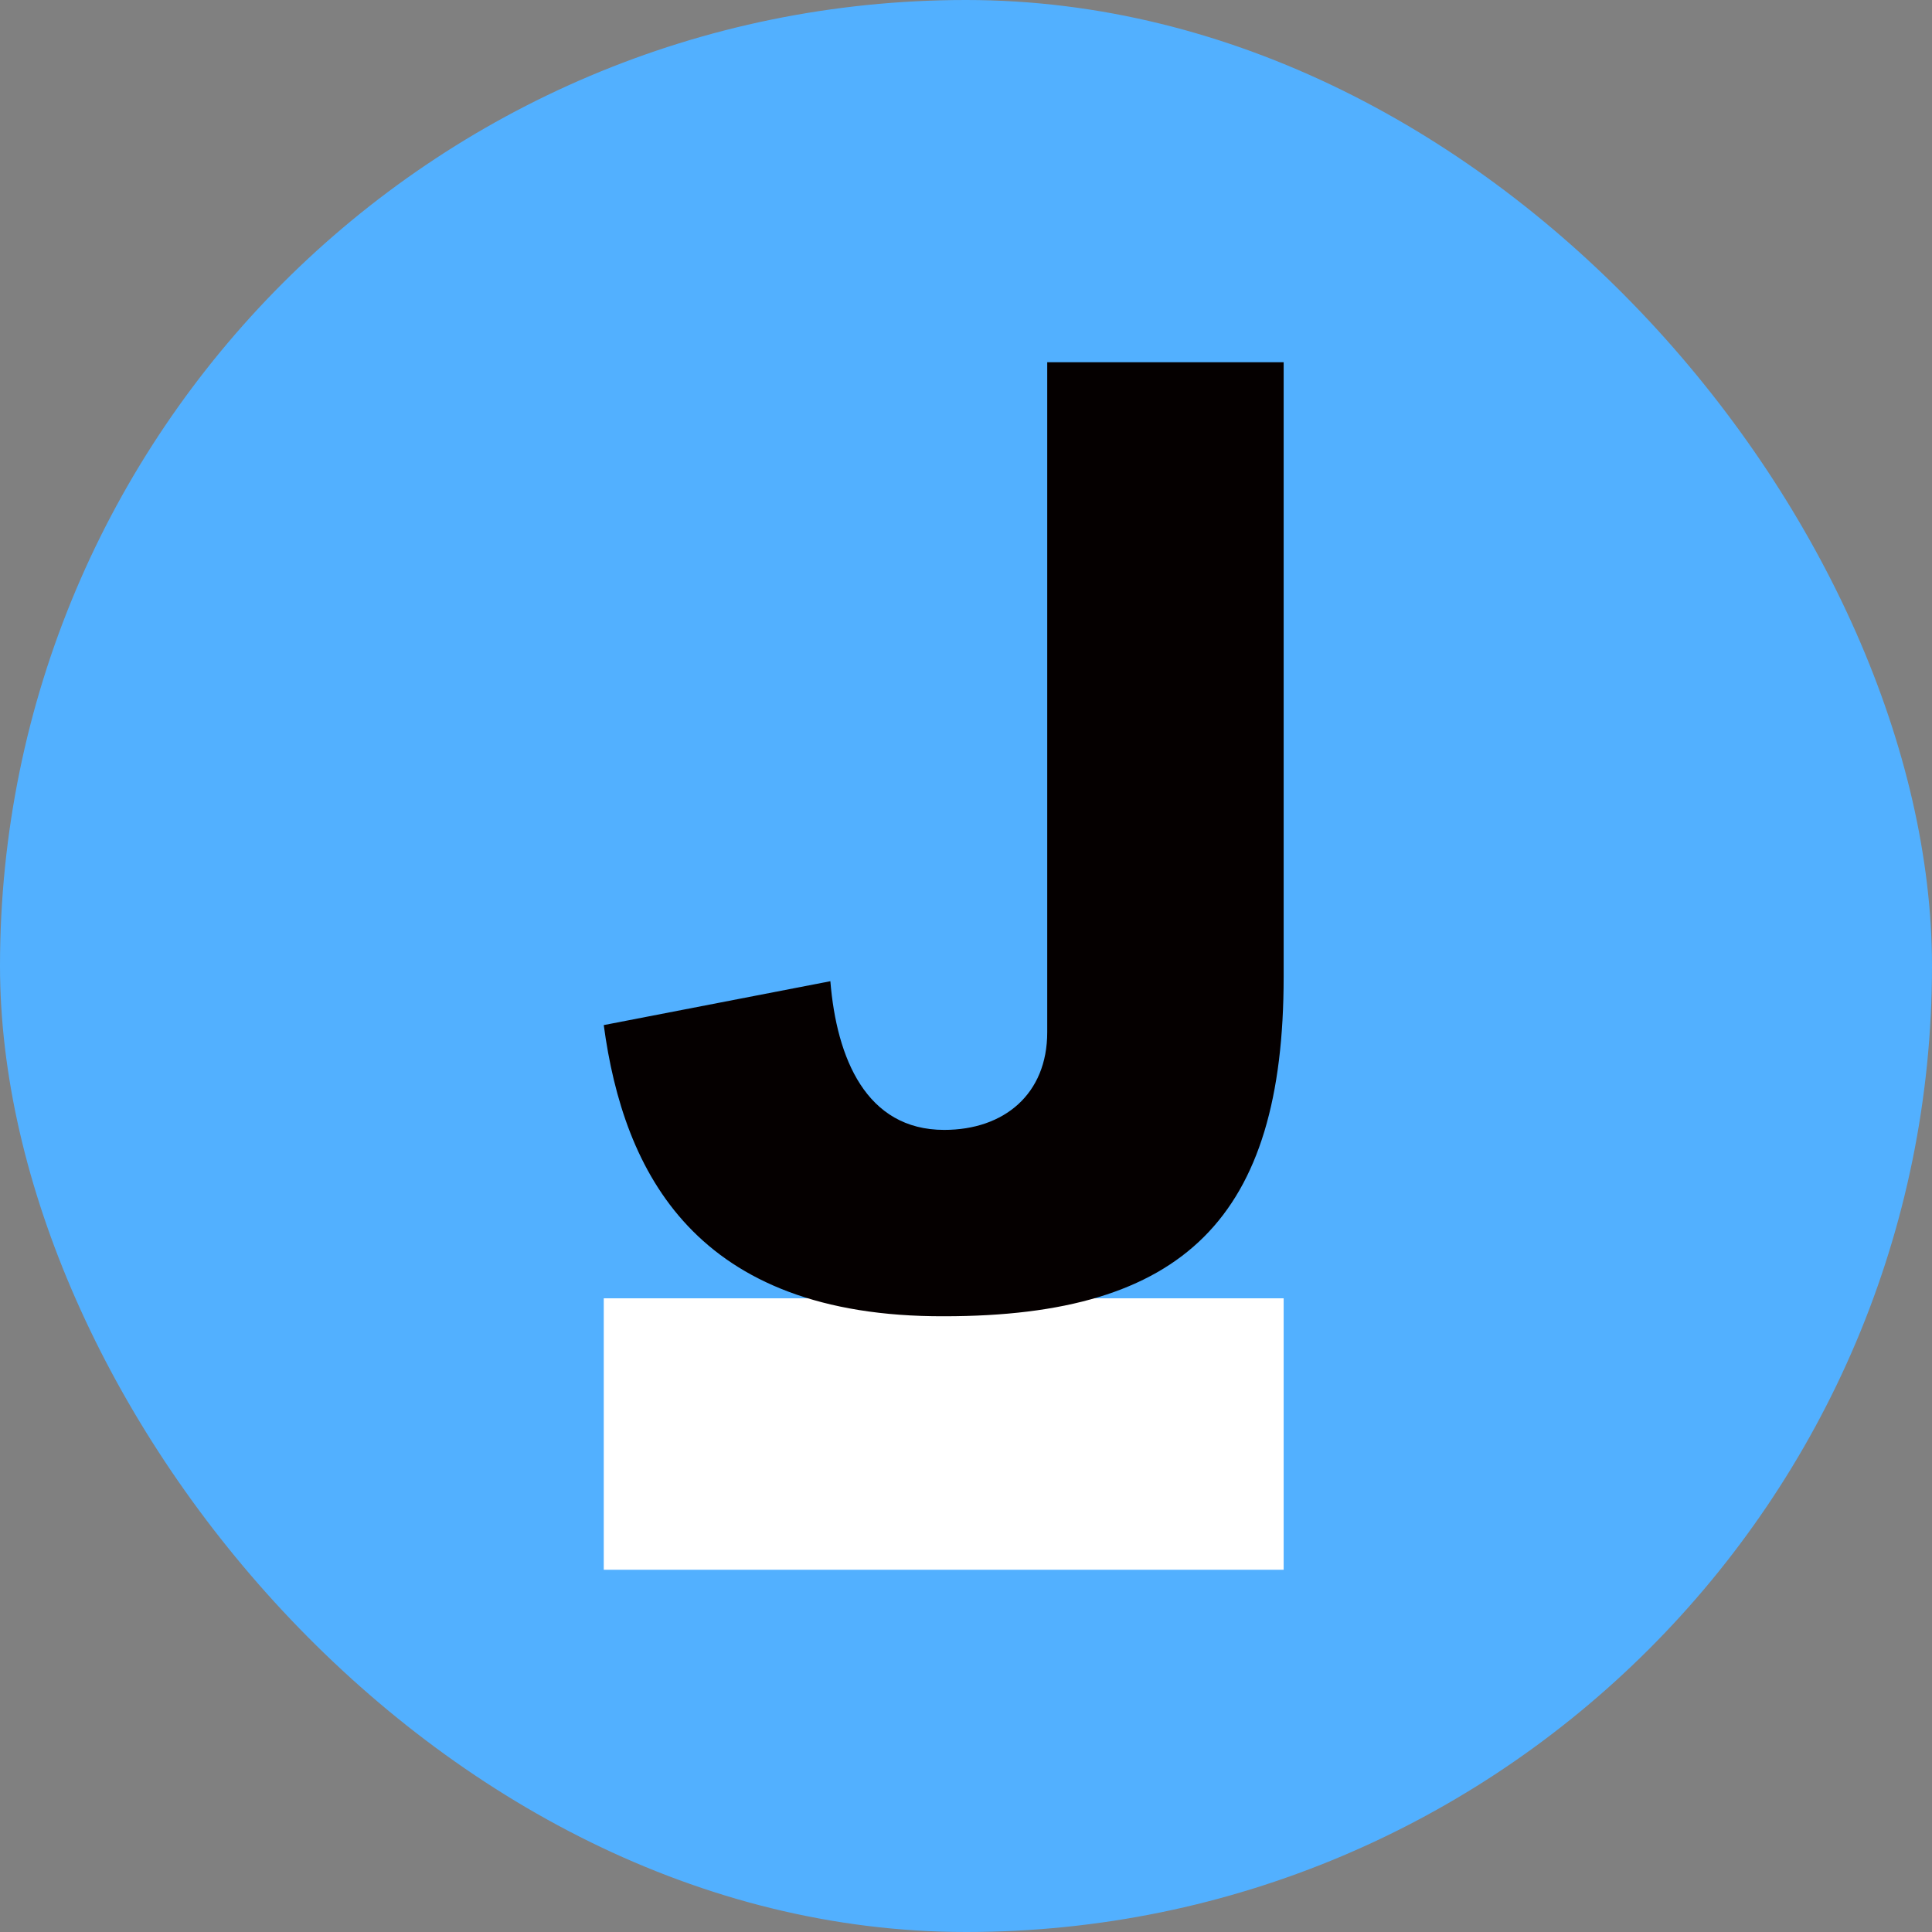
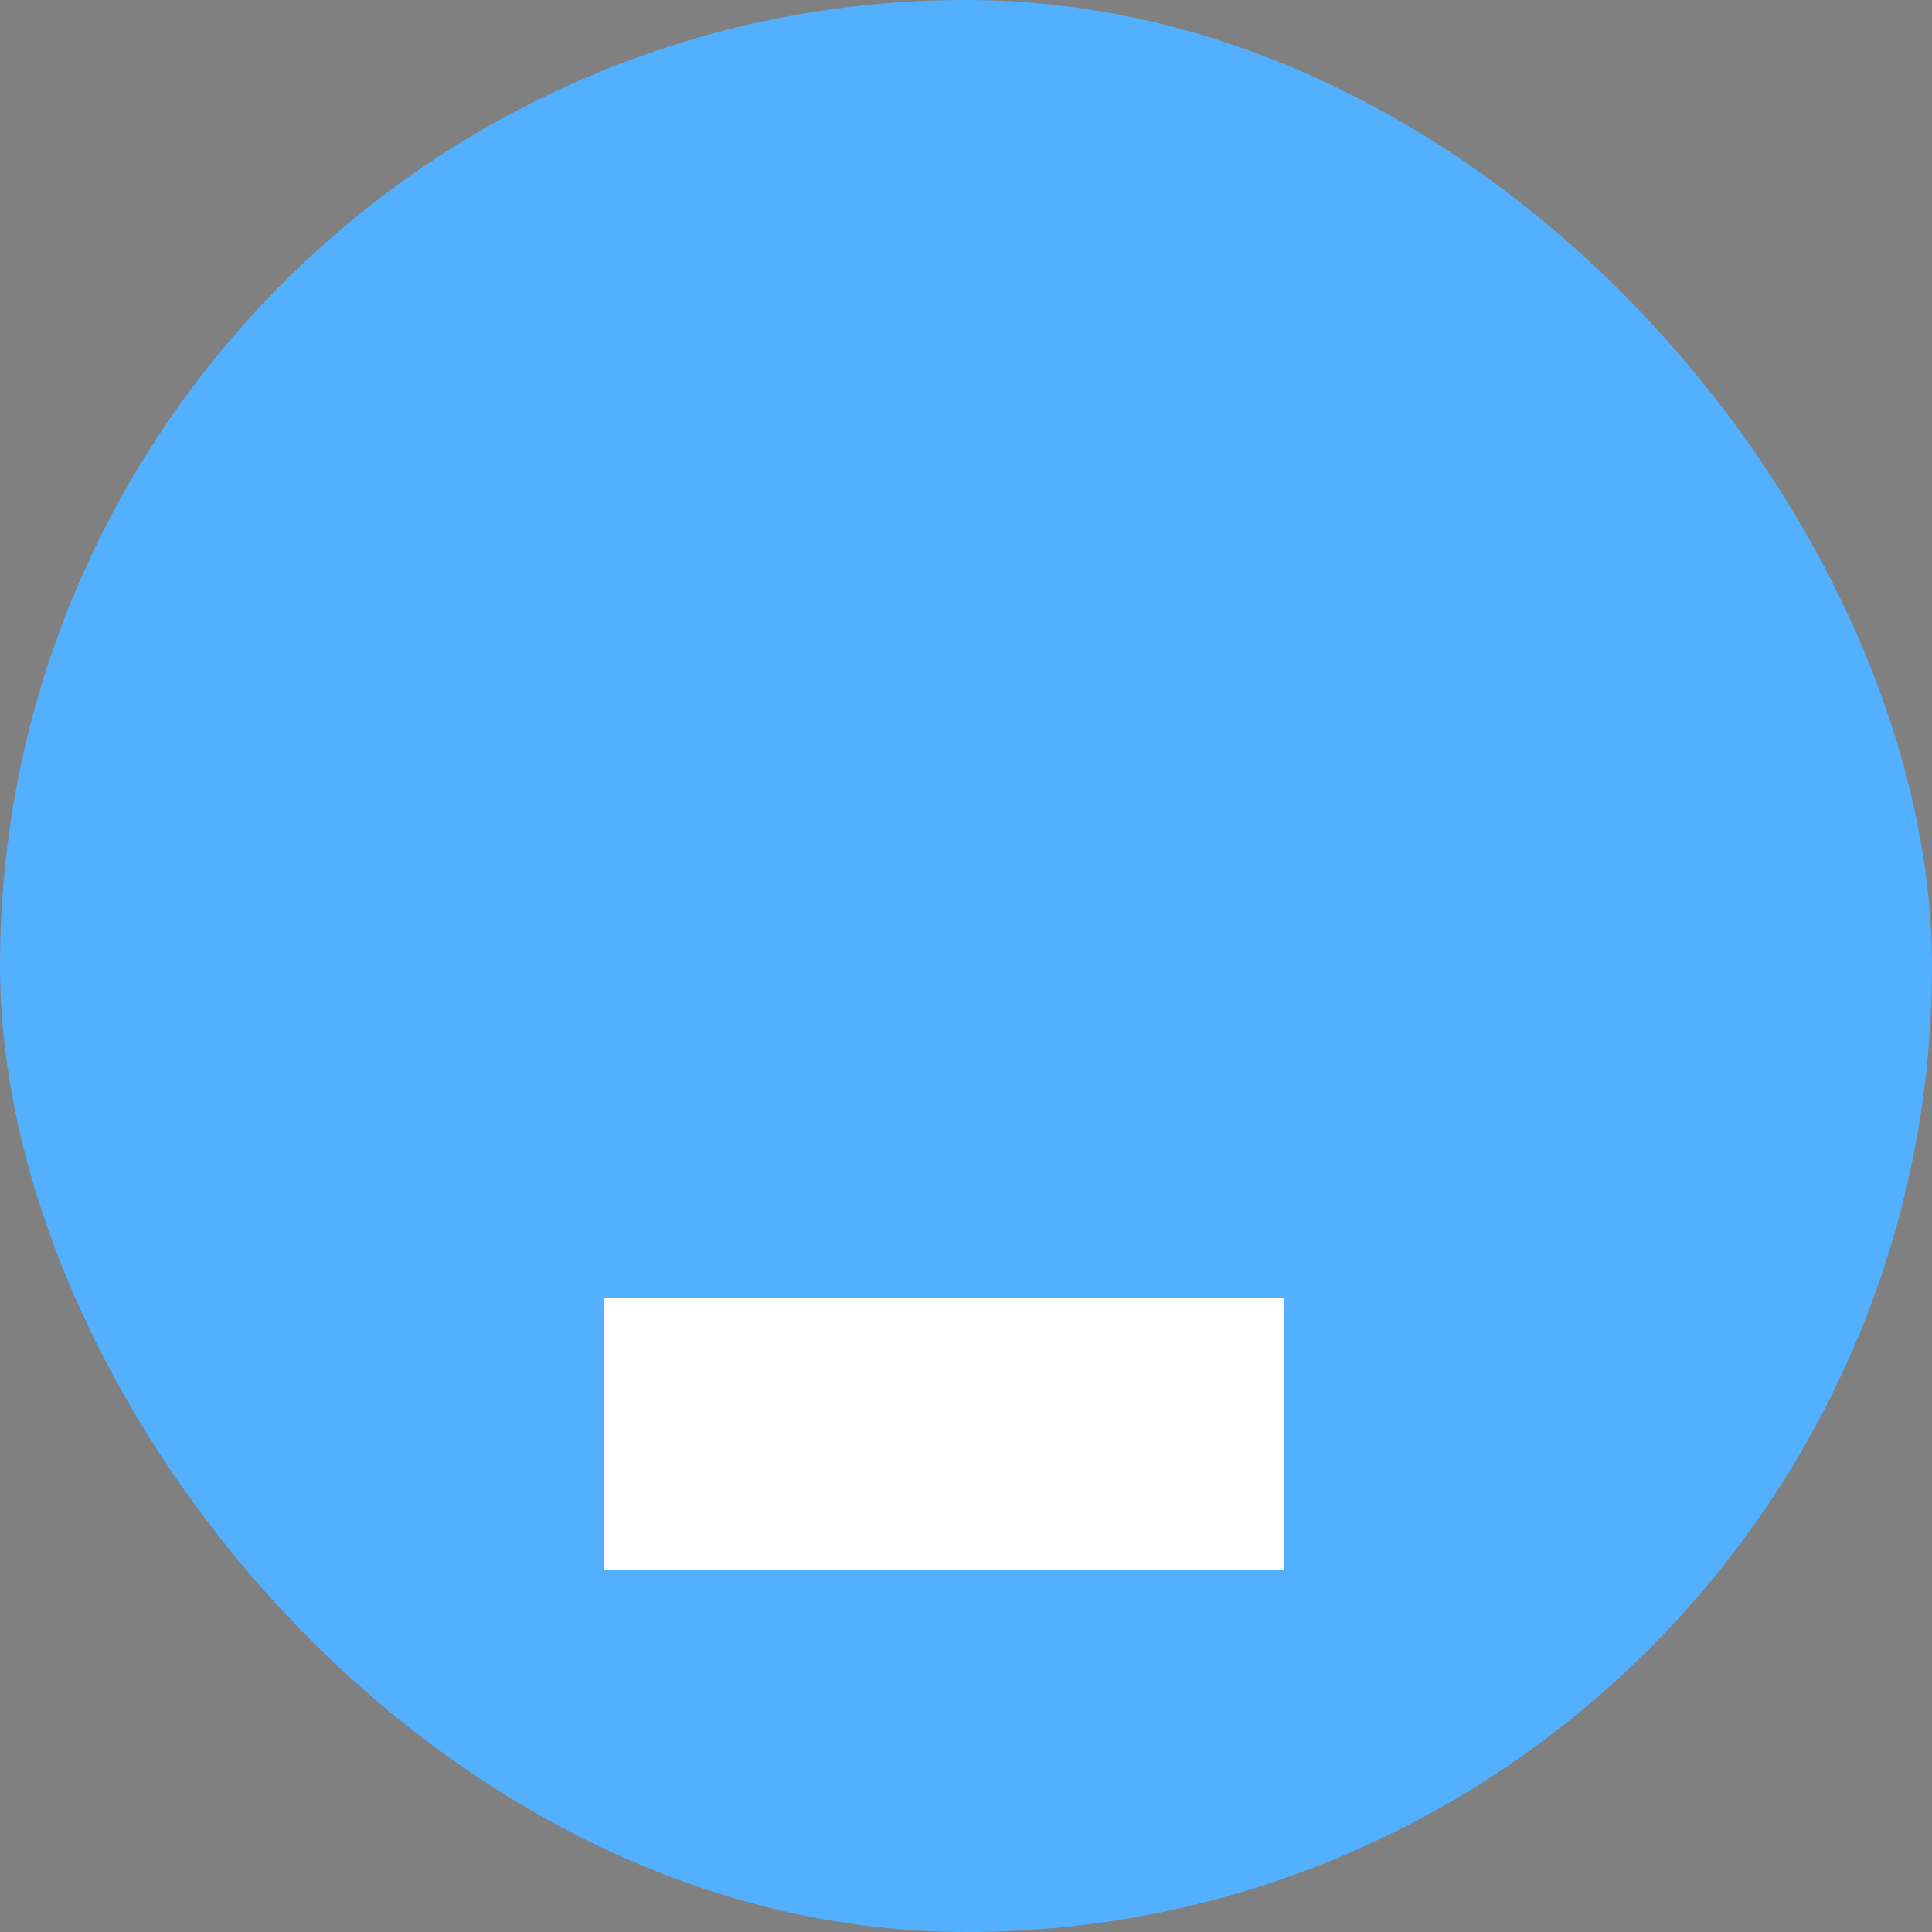
<svg xmlns="http://www.w3.org/2000/svg" width="24" height="24" fill="none">
  <rect width="100%" height="100%" fill="#808080" stroke="none" />
  <g clip-path="url(#a)">
    <path fill="#52B0FF" d="M24 0H0v24h24V0Z" />
    <path fill="#fff" d="M15.946 16.128H7.5V19.5h8.446v-3.372Z" />
-     <path fill="#050000" d="m7.5 12.734 2.815-.545c.078.957.445 1.847 1.414 1.847.745 0 1.28-.445 1.28-1.213V4.5h2.937v7.633c0 2.994-1.235 4.218-4.217 4.218-3.094.011-3.984-1.792-4.229-3.617Z" />
  </g>
  <defs>
    <clipPath id="a">
      <rect width="24" height="24" fill="#fff" rx="12" />
    </clipPath>
  </defs>
</svg>